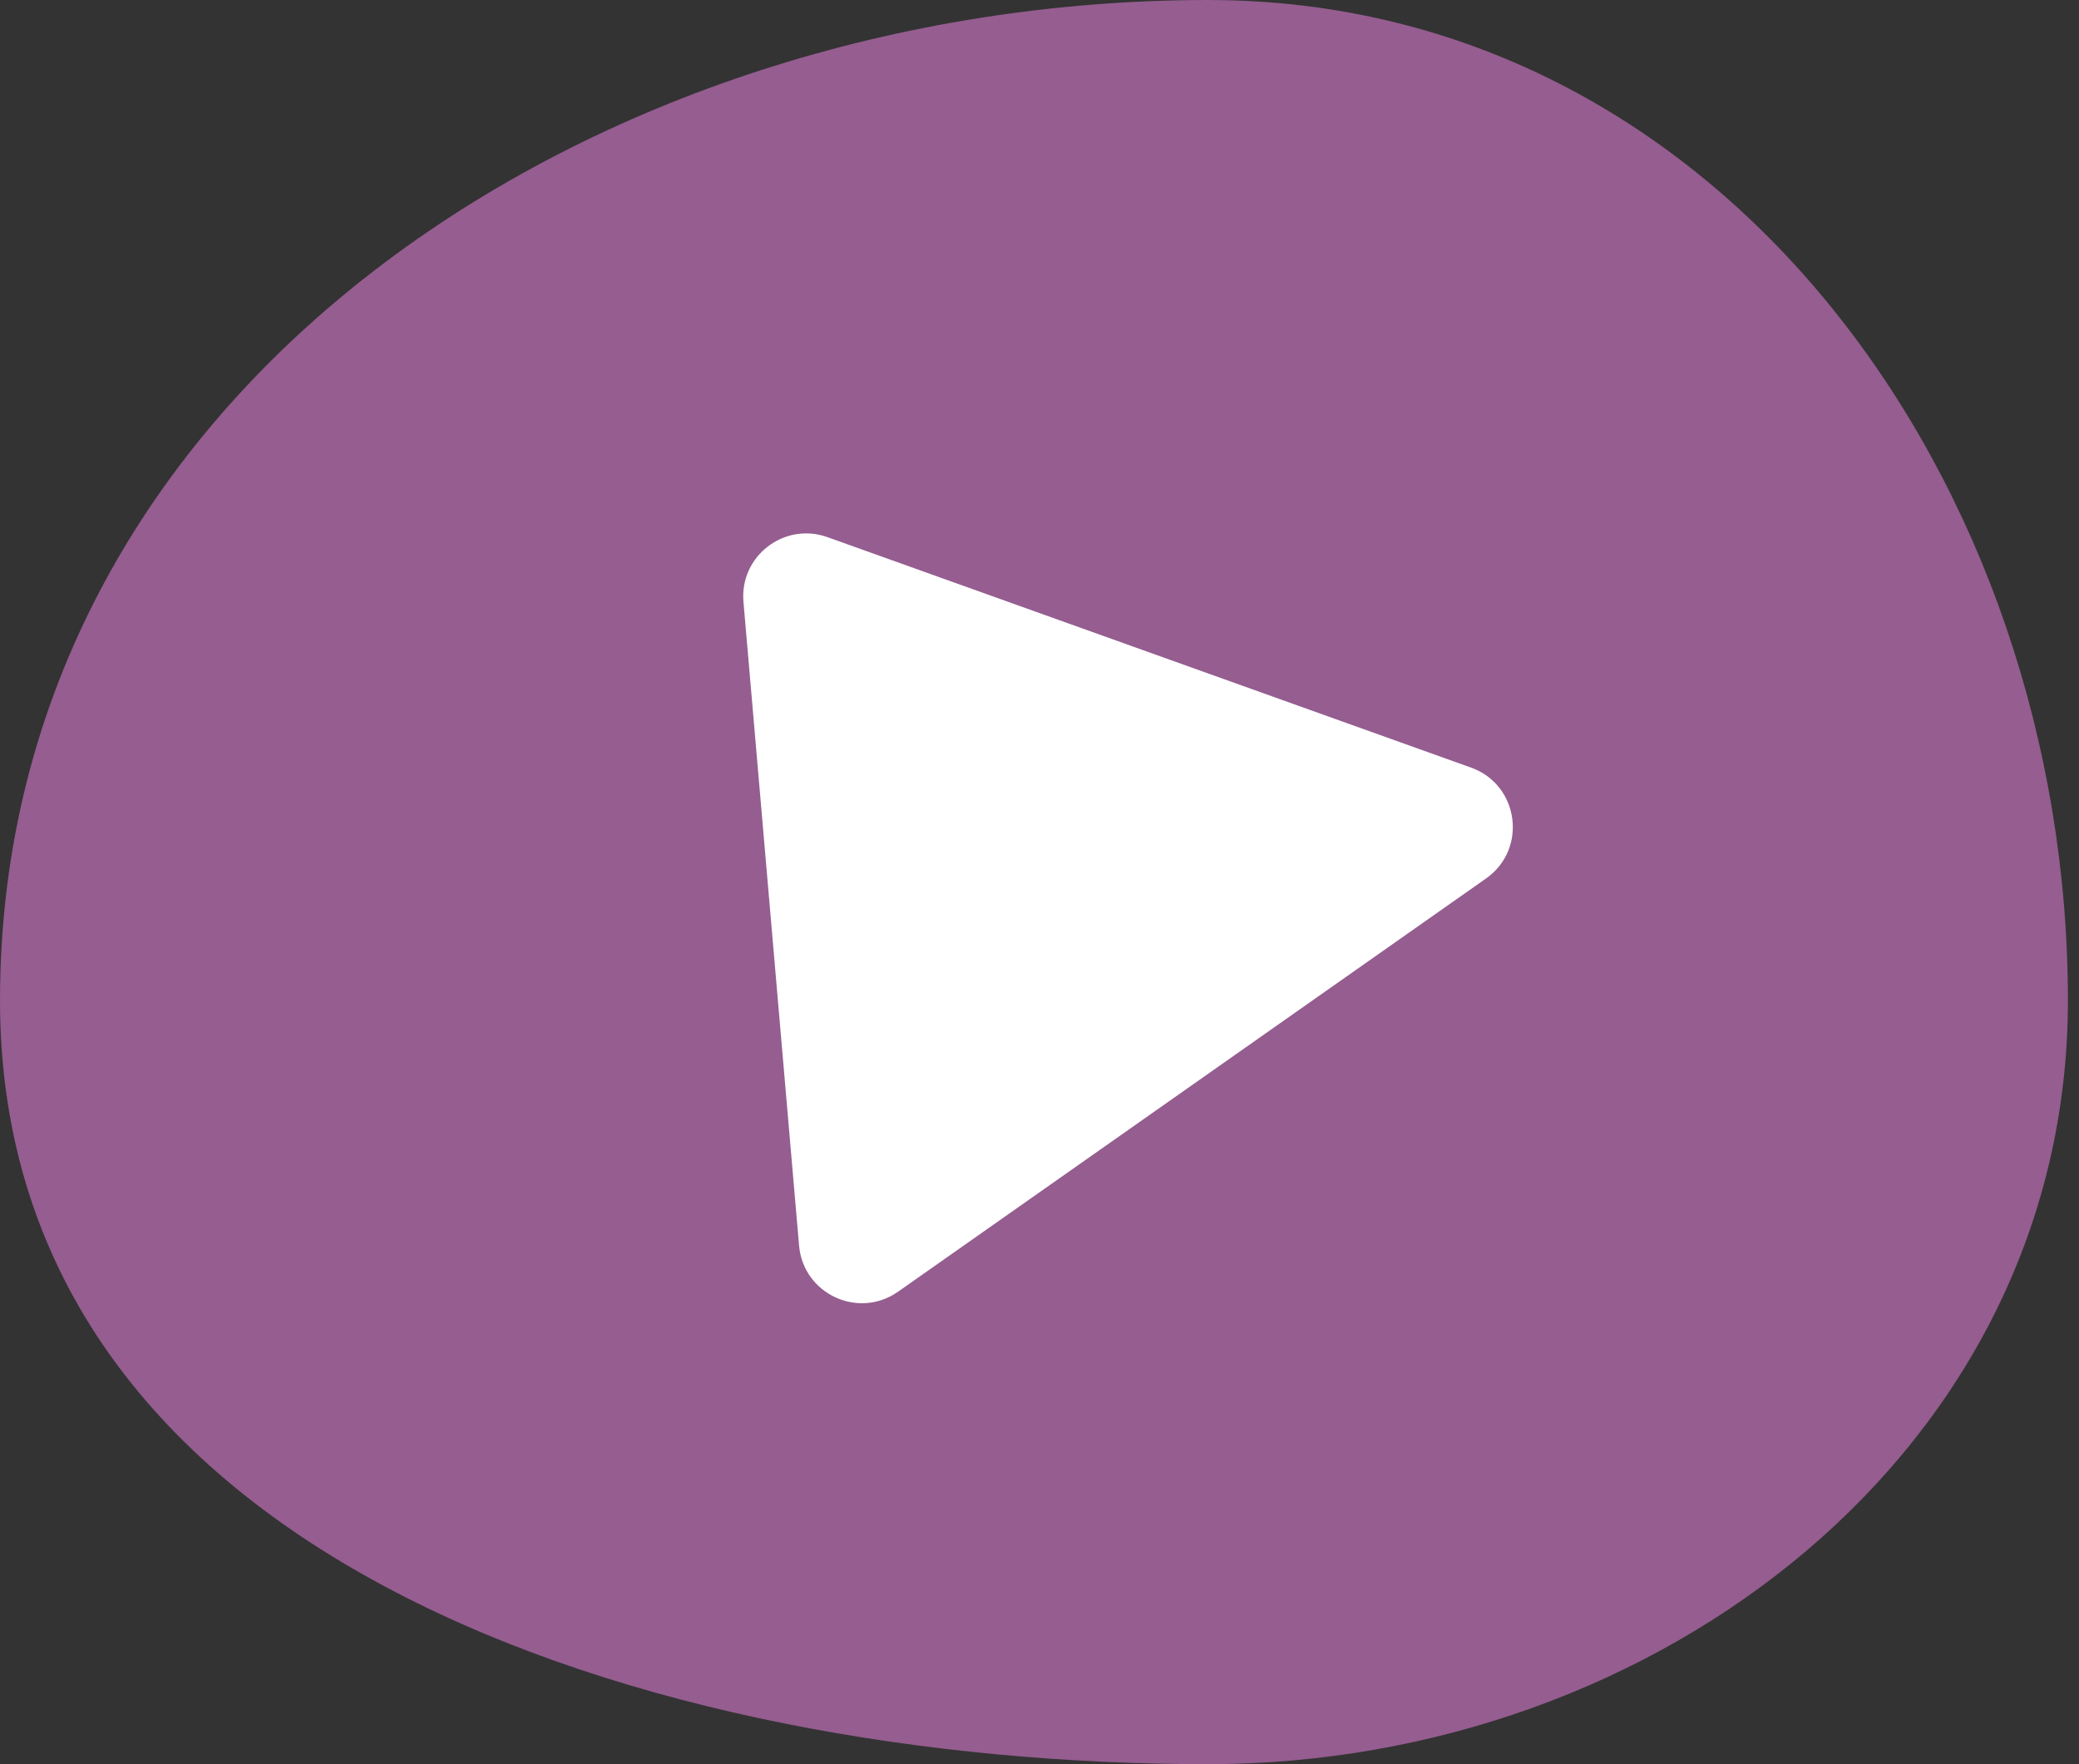
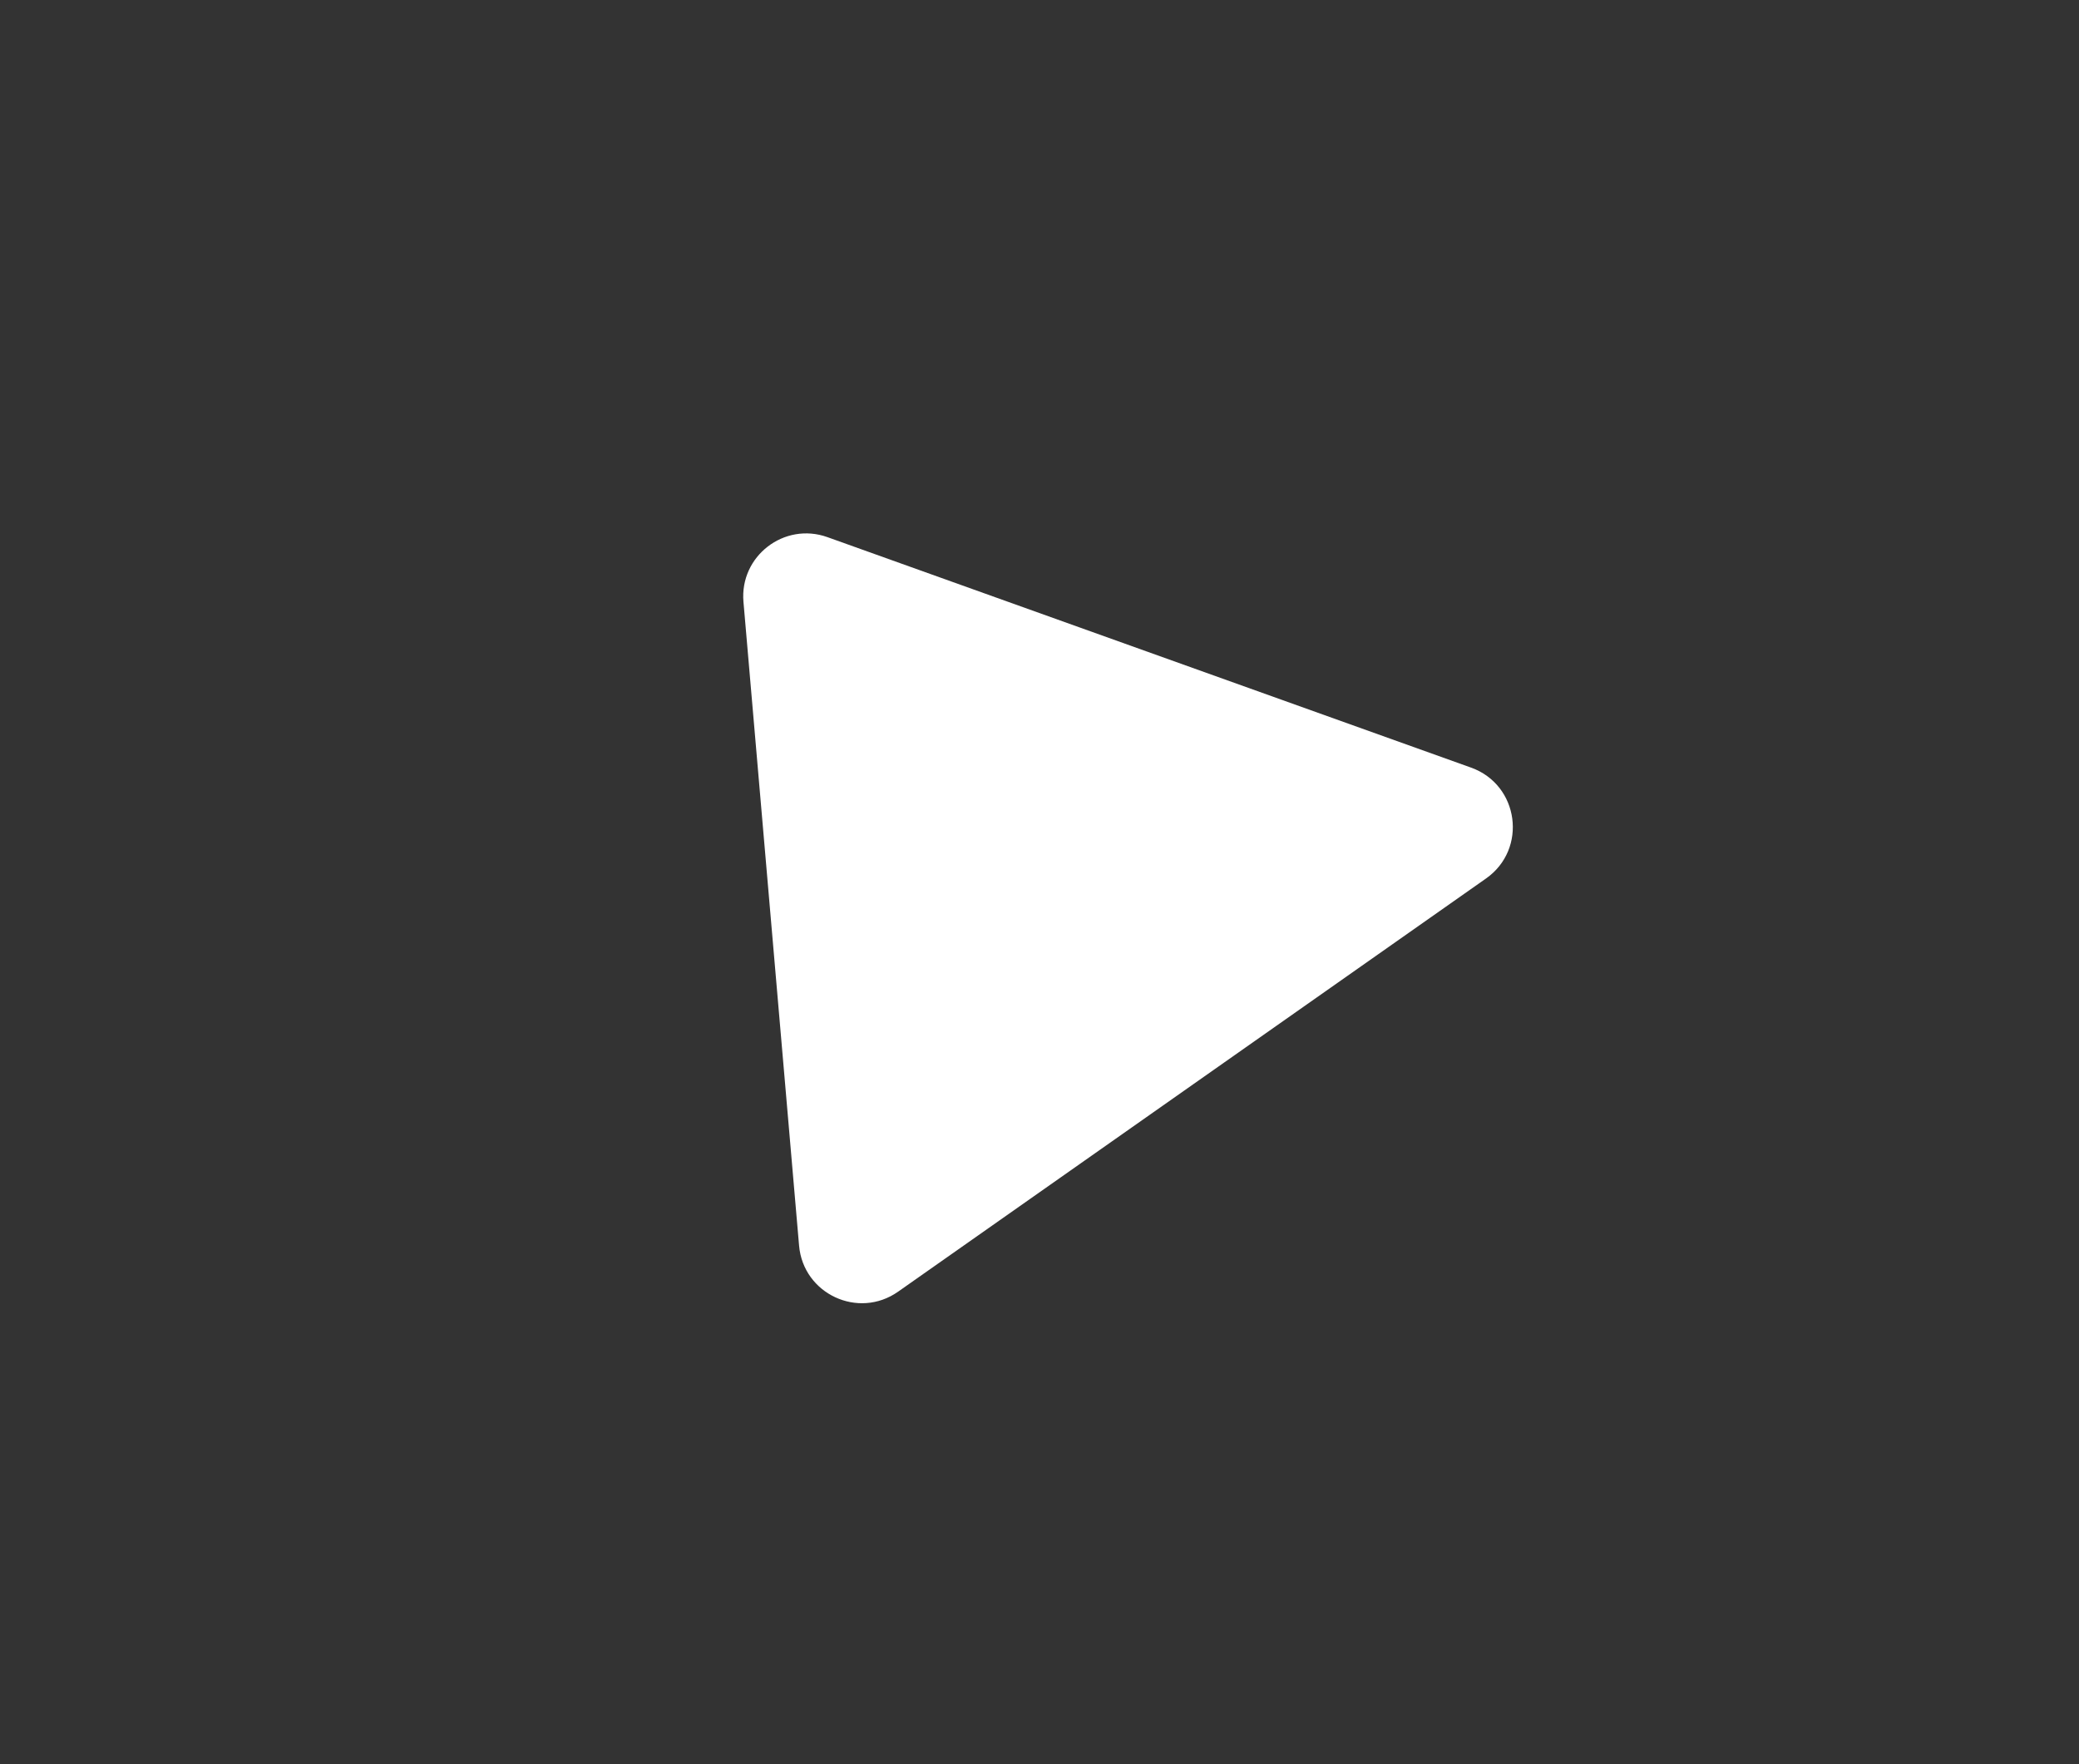
<svg xmlns="http://www.w3.org/2000/svg" width="99" height="84" viewBox="0 0 99 84" fill="none">
  <rect x="0" y="0" width="99" height="84" fill="#333333" stroke="none" />
-   <path fill-rule="evenodd" clip-rule="evenodd" d="M57.533 0C82.053 0 98.472 23.101 98.472 47.637C98.472 69.028 78.911 84 57.533 84C30.959 84 0 74.229 0 47.637C0 18.455 28.371 0 57.533 0Z" fill="#955D90" />
  <path d="M38.051 59.307L35.403 28.659C35.214 26.481 37.344 24.839 39.403 25.576L70.05 36.549C72.34 37.369 72.754 40.43 70.764 41.828L42.765 61.503C40.872 62.833 38.25 61.611 38.051 59.307Z" fill="white" />
</svg>